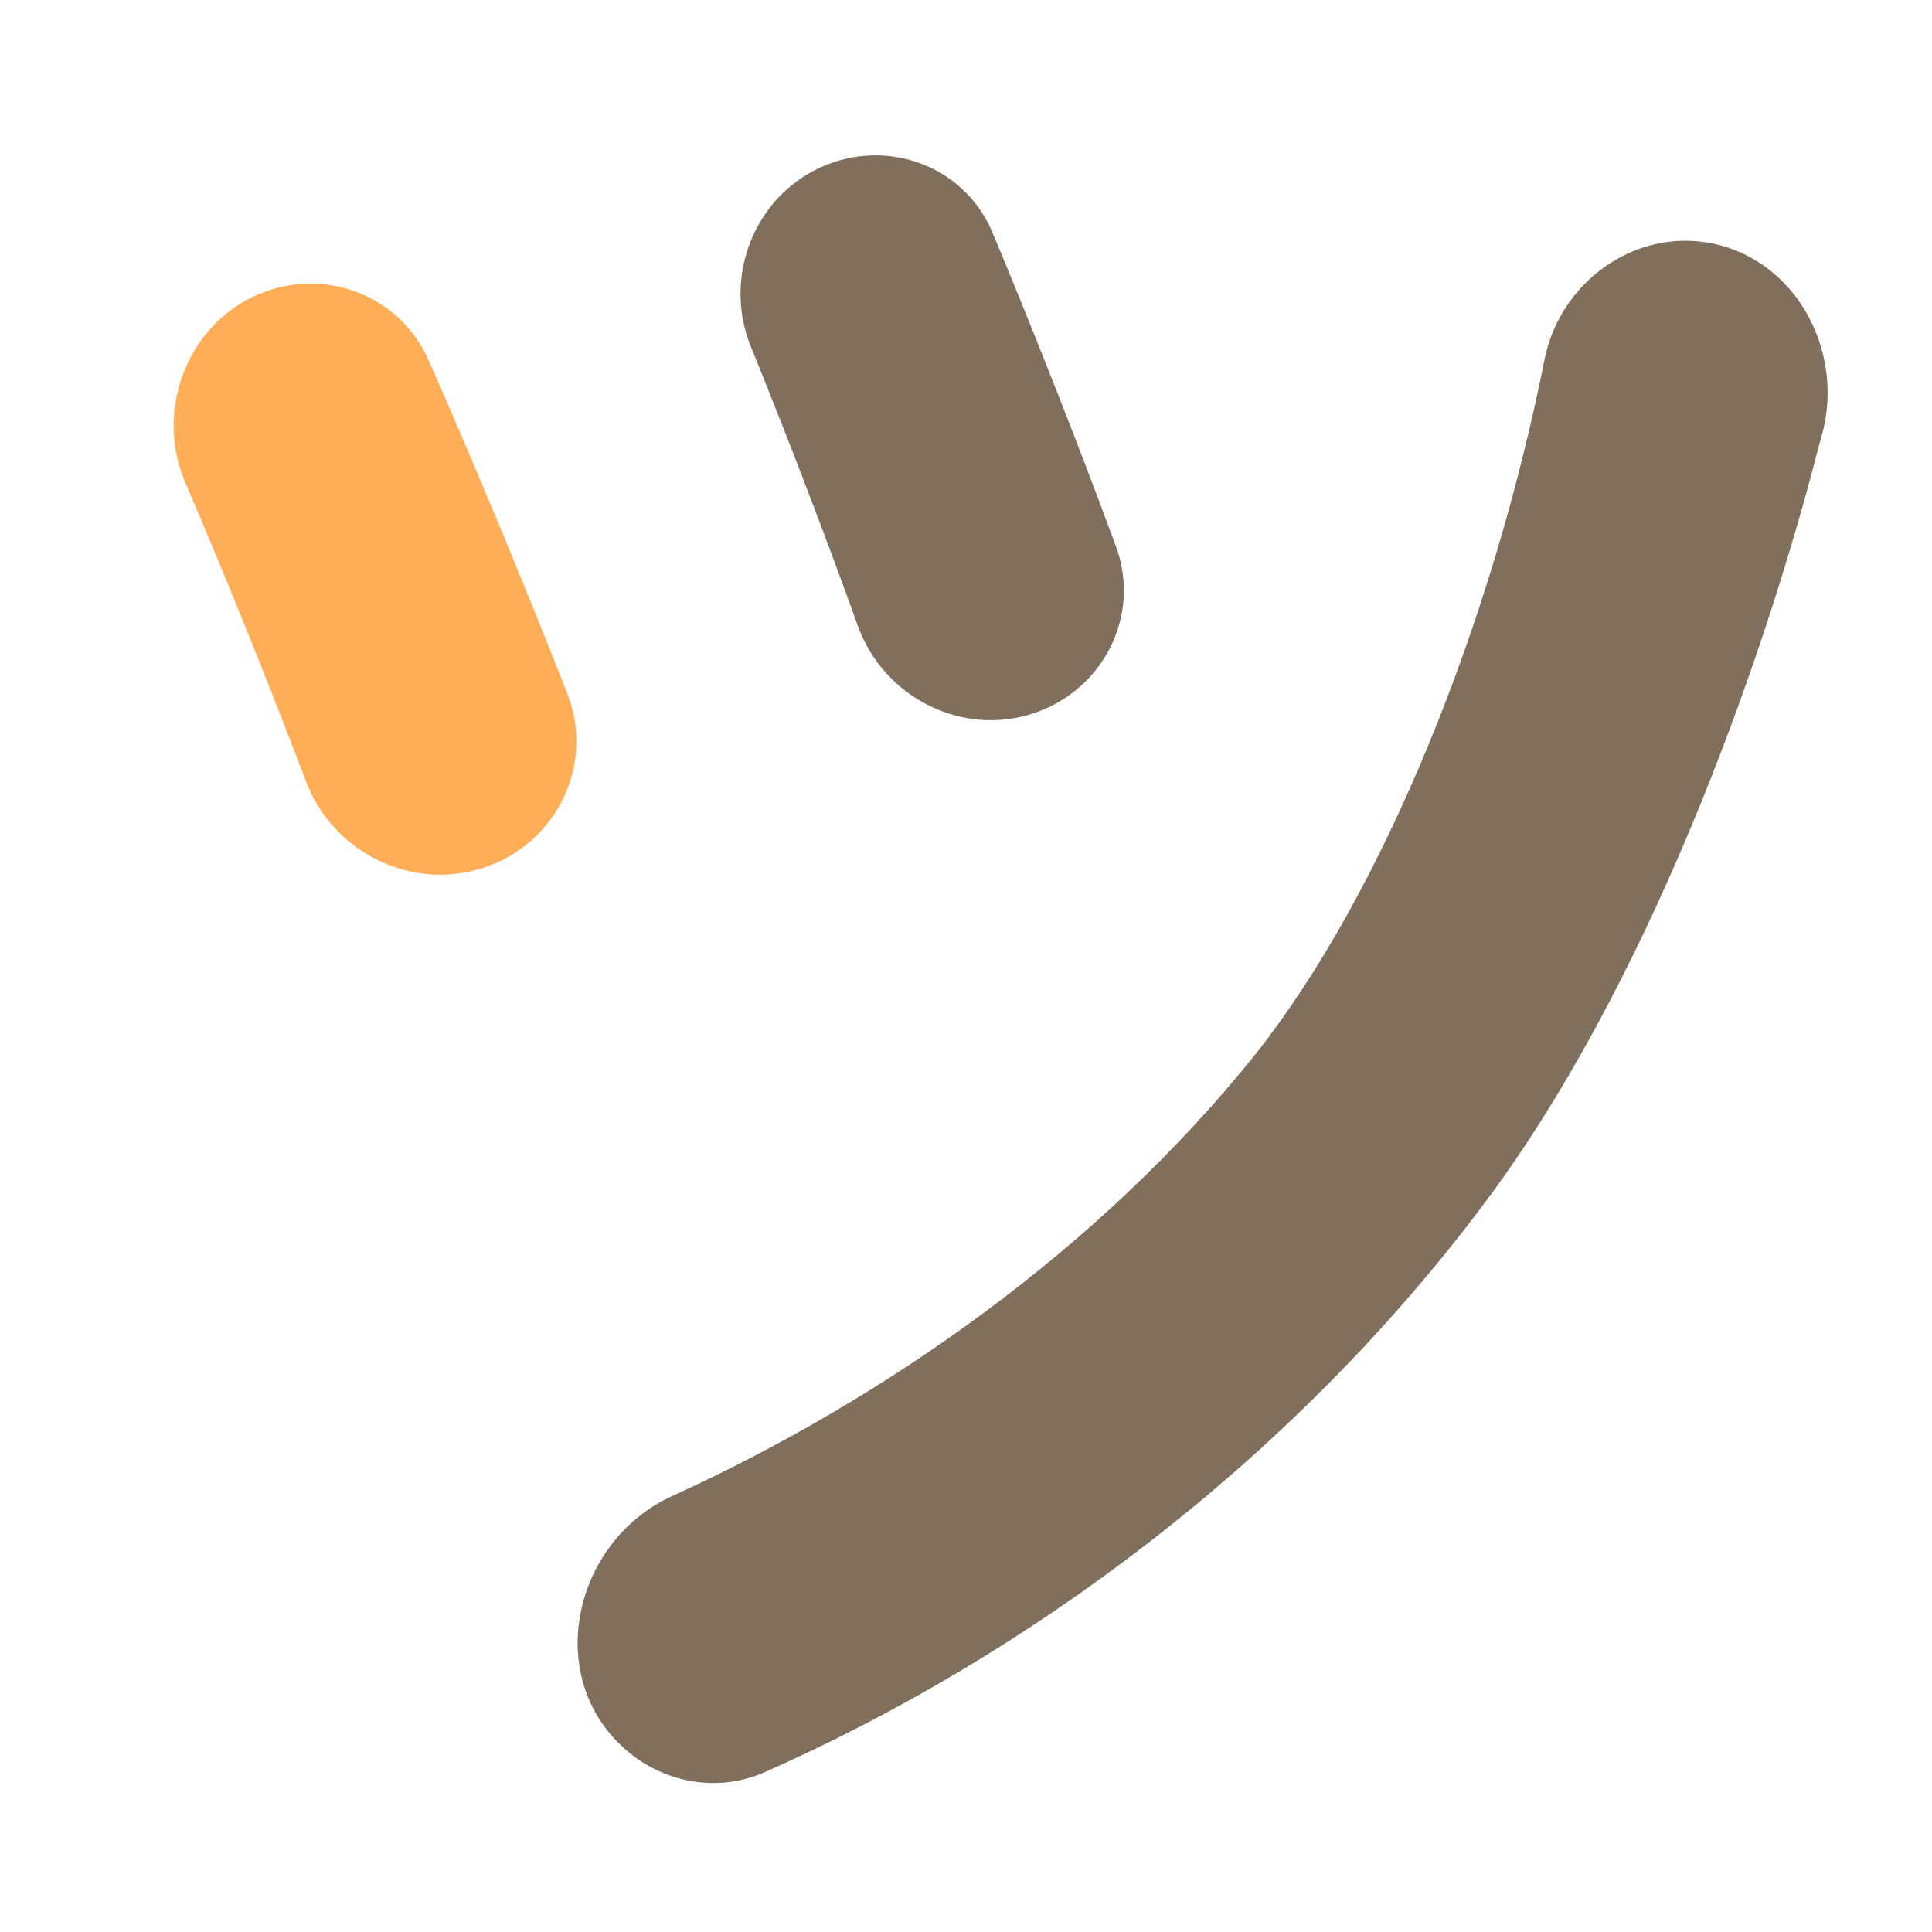
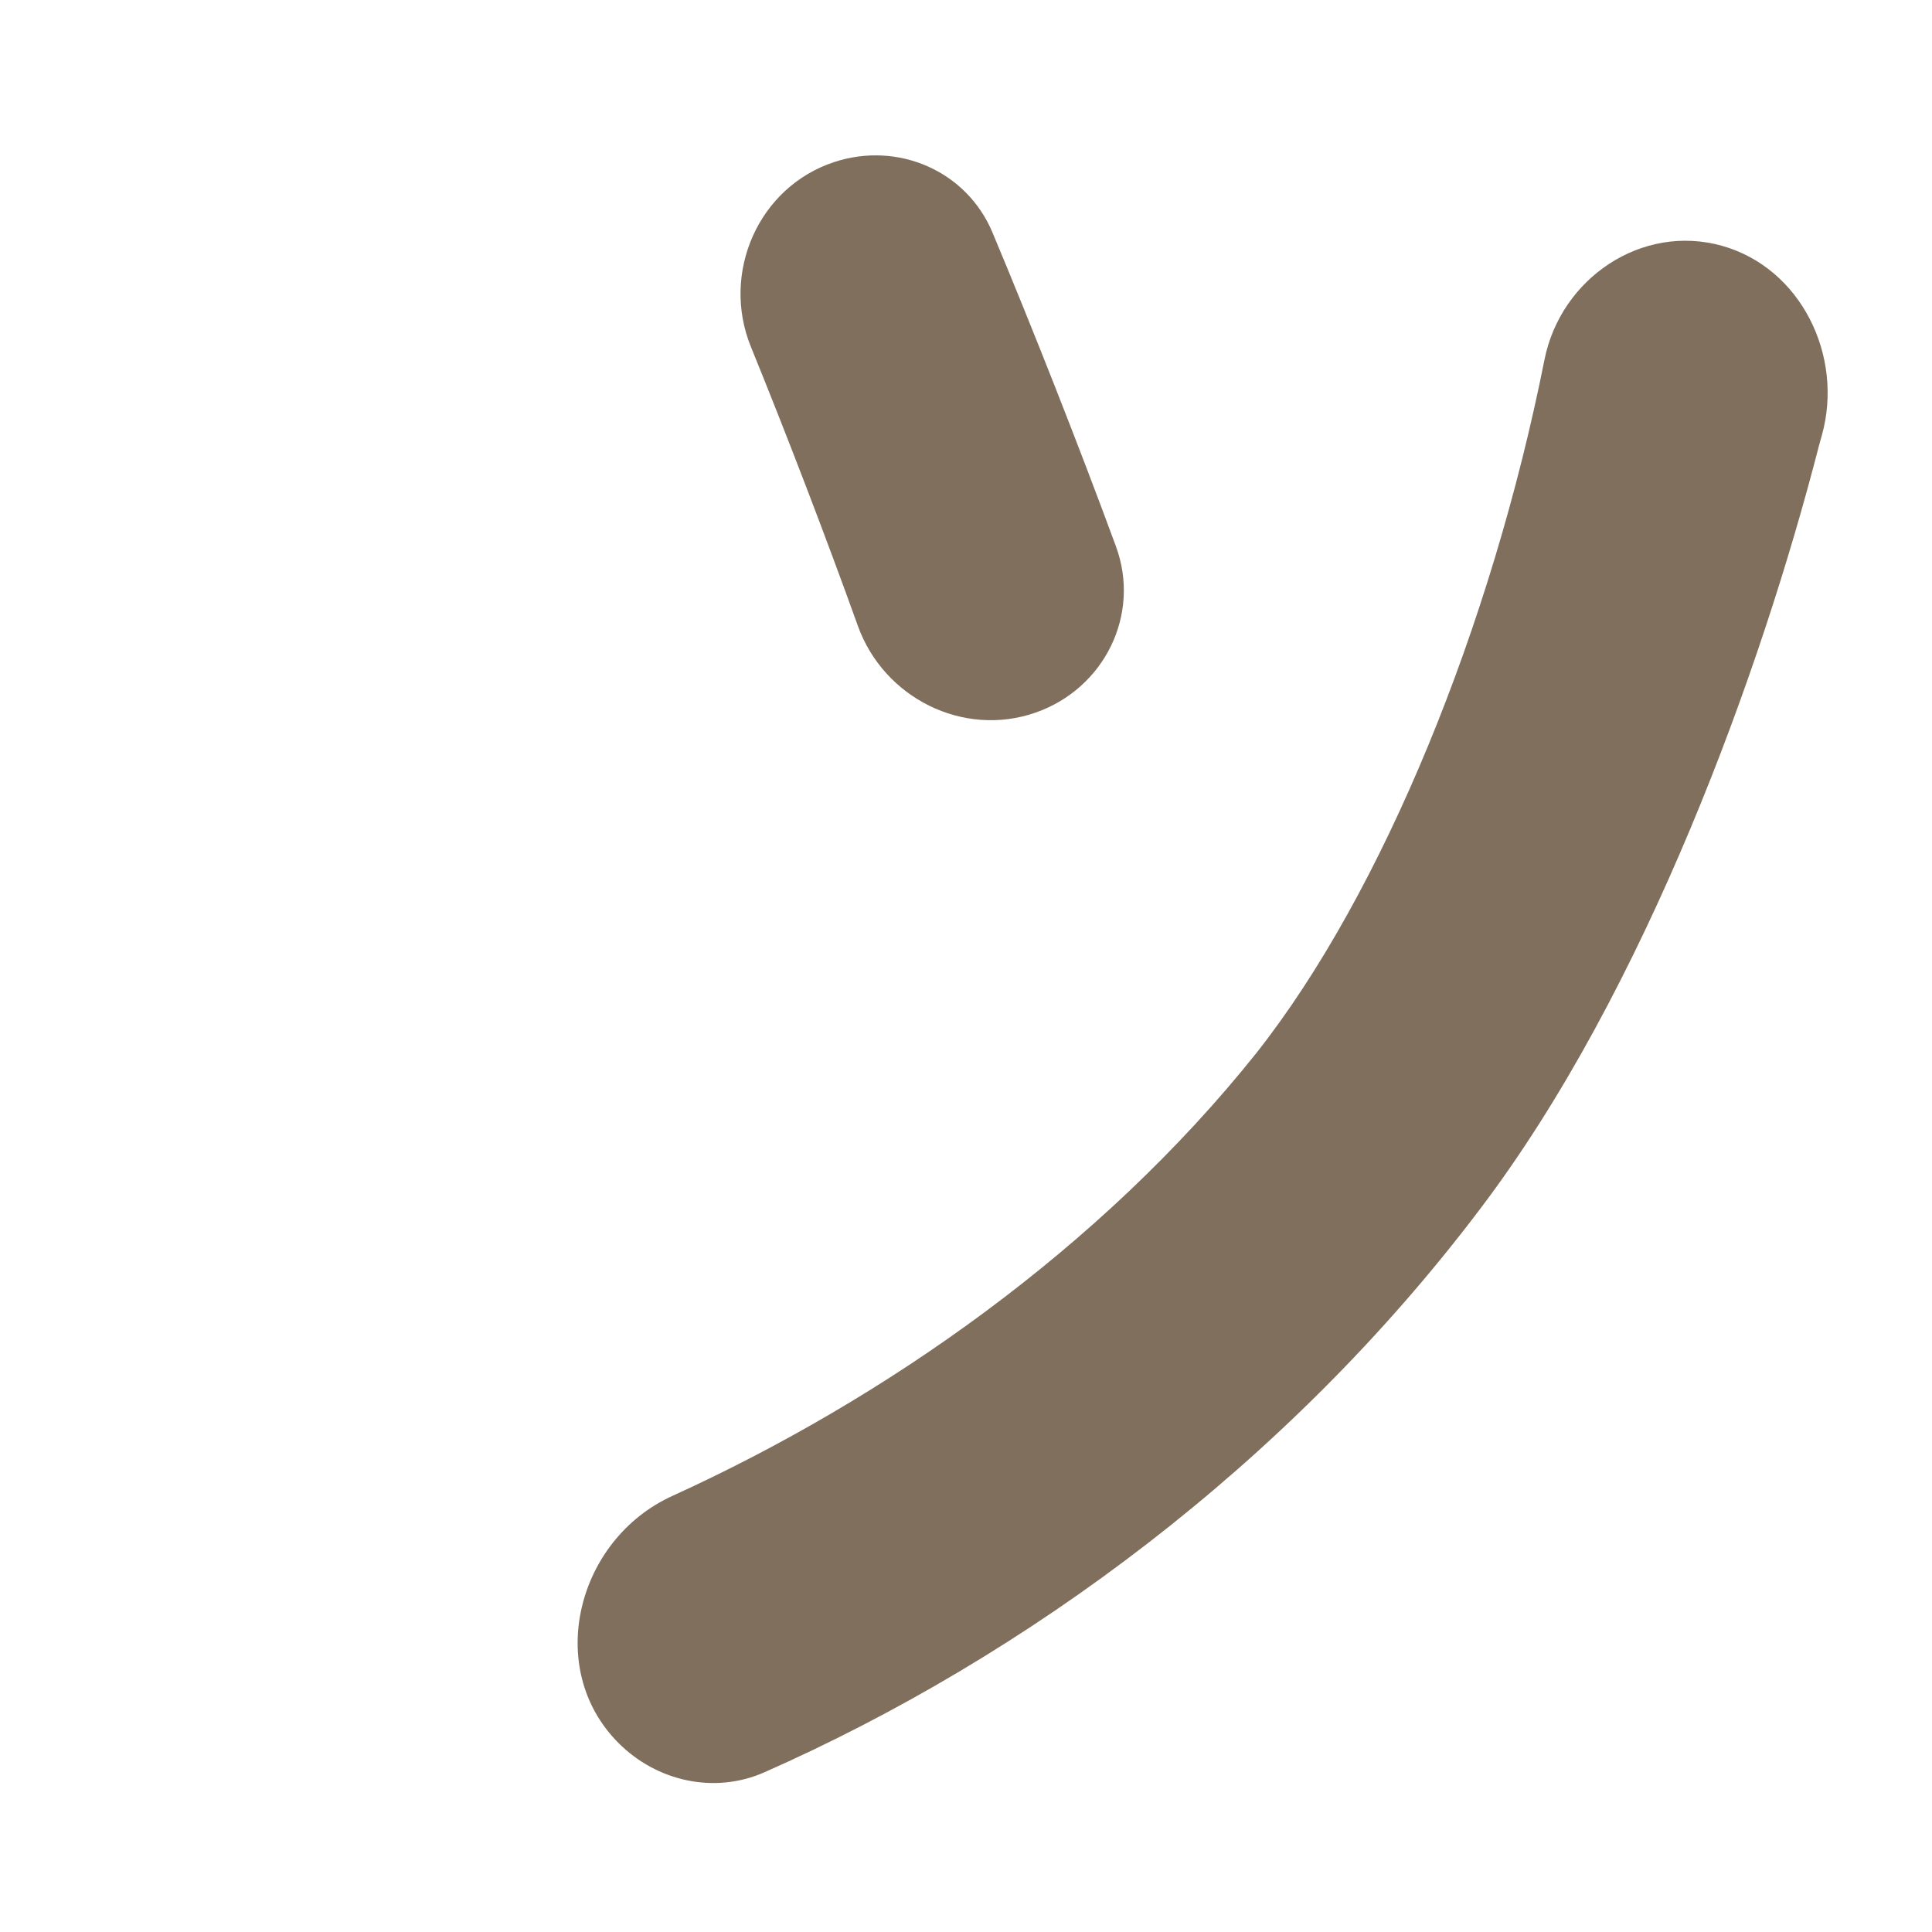
<svg xmlns="http://www.w3.org/2000/svg" width="32" height="32" viewBox="0 0 32 32" fill="none">
  <path fill-rule="evenodd" clip-rule="evenodd" d="M30.125 7.392C30.142 7.332 30.159 7.269 30.177 7.205C30.54 5.896 29.831 4.441 28.524 4.072V4.072C27.195 3.698 25.85 4.607 25.581 5.96C24.709 10.344 22.91 14.783 20.806 17.446C18.232 20.669 14.673 23.167 11.137 24.777C9.554 25.497 9.014 27.63 10.239 28.864V28.864C10.875 29.506 11.833 29.72 12.66 29.355C16.991 27.442 21.313 24.261 24.507 20.035C27.266 16.404 29.183 11.057 30.125 7.392Z" fill="#7F6F5C" />
  <path d="M18.484 9.051C17.877 7.399 17.079 5.378 16.438 3.85C16.01 2.829 14.873 2.338 13.82 2.683C12.562 3.095 11.938 4.52 12.438 5.746C13.031 7.202 13.688 8.914 14.208 10.364C14.637 11.56 15.953 12.221 17.152 11.803C18.289 11.406 18.899 10.181 18.484 9.051Z" fill="#7F6F5C" />
-   <path d="M4.41 4.824C5.47 4.449 6.641 4.931 7.096 5.96C7.834 7.629 8.719 9.753 9.397 11.49C9.848 12.644 9.245 13.921 8.082 14.347V14.347C6.872 14.791 5.527 14.148 5.069 12.943C4.48 11.391 3.727 9.52 3.071 7.997C2.538 6.76 3.14 5.274 4.41 4.824V4.824Z" fill="#FFAD56" />
</svg>